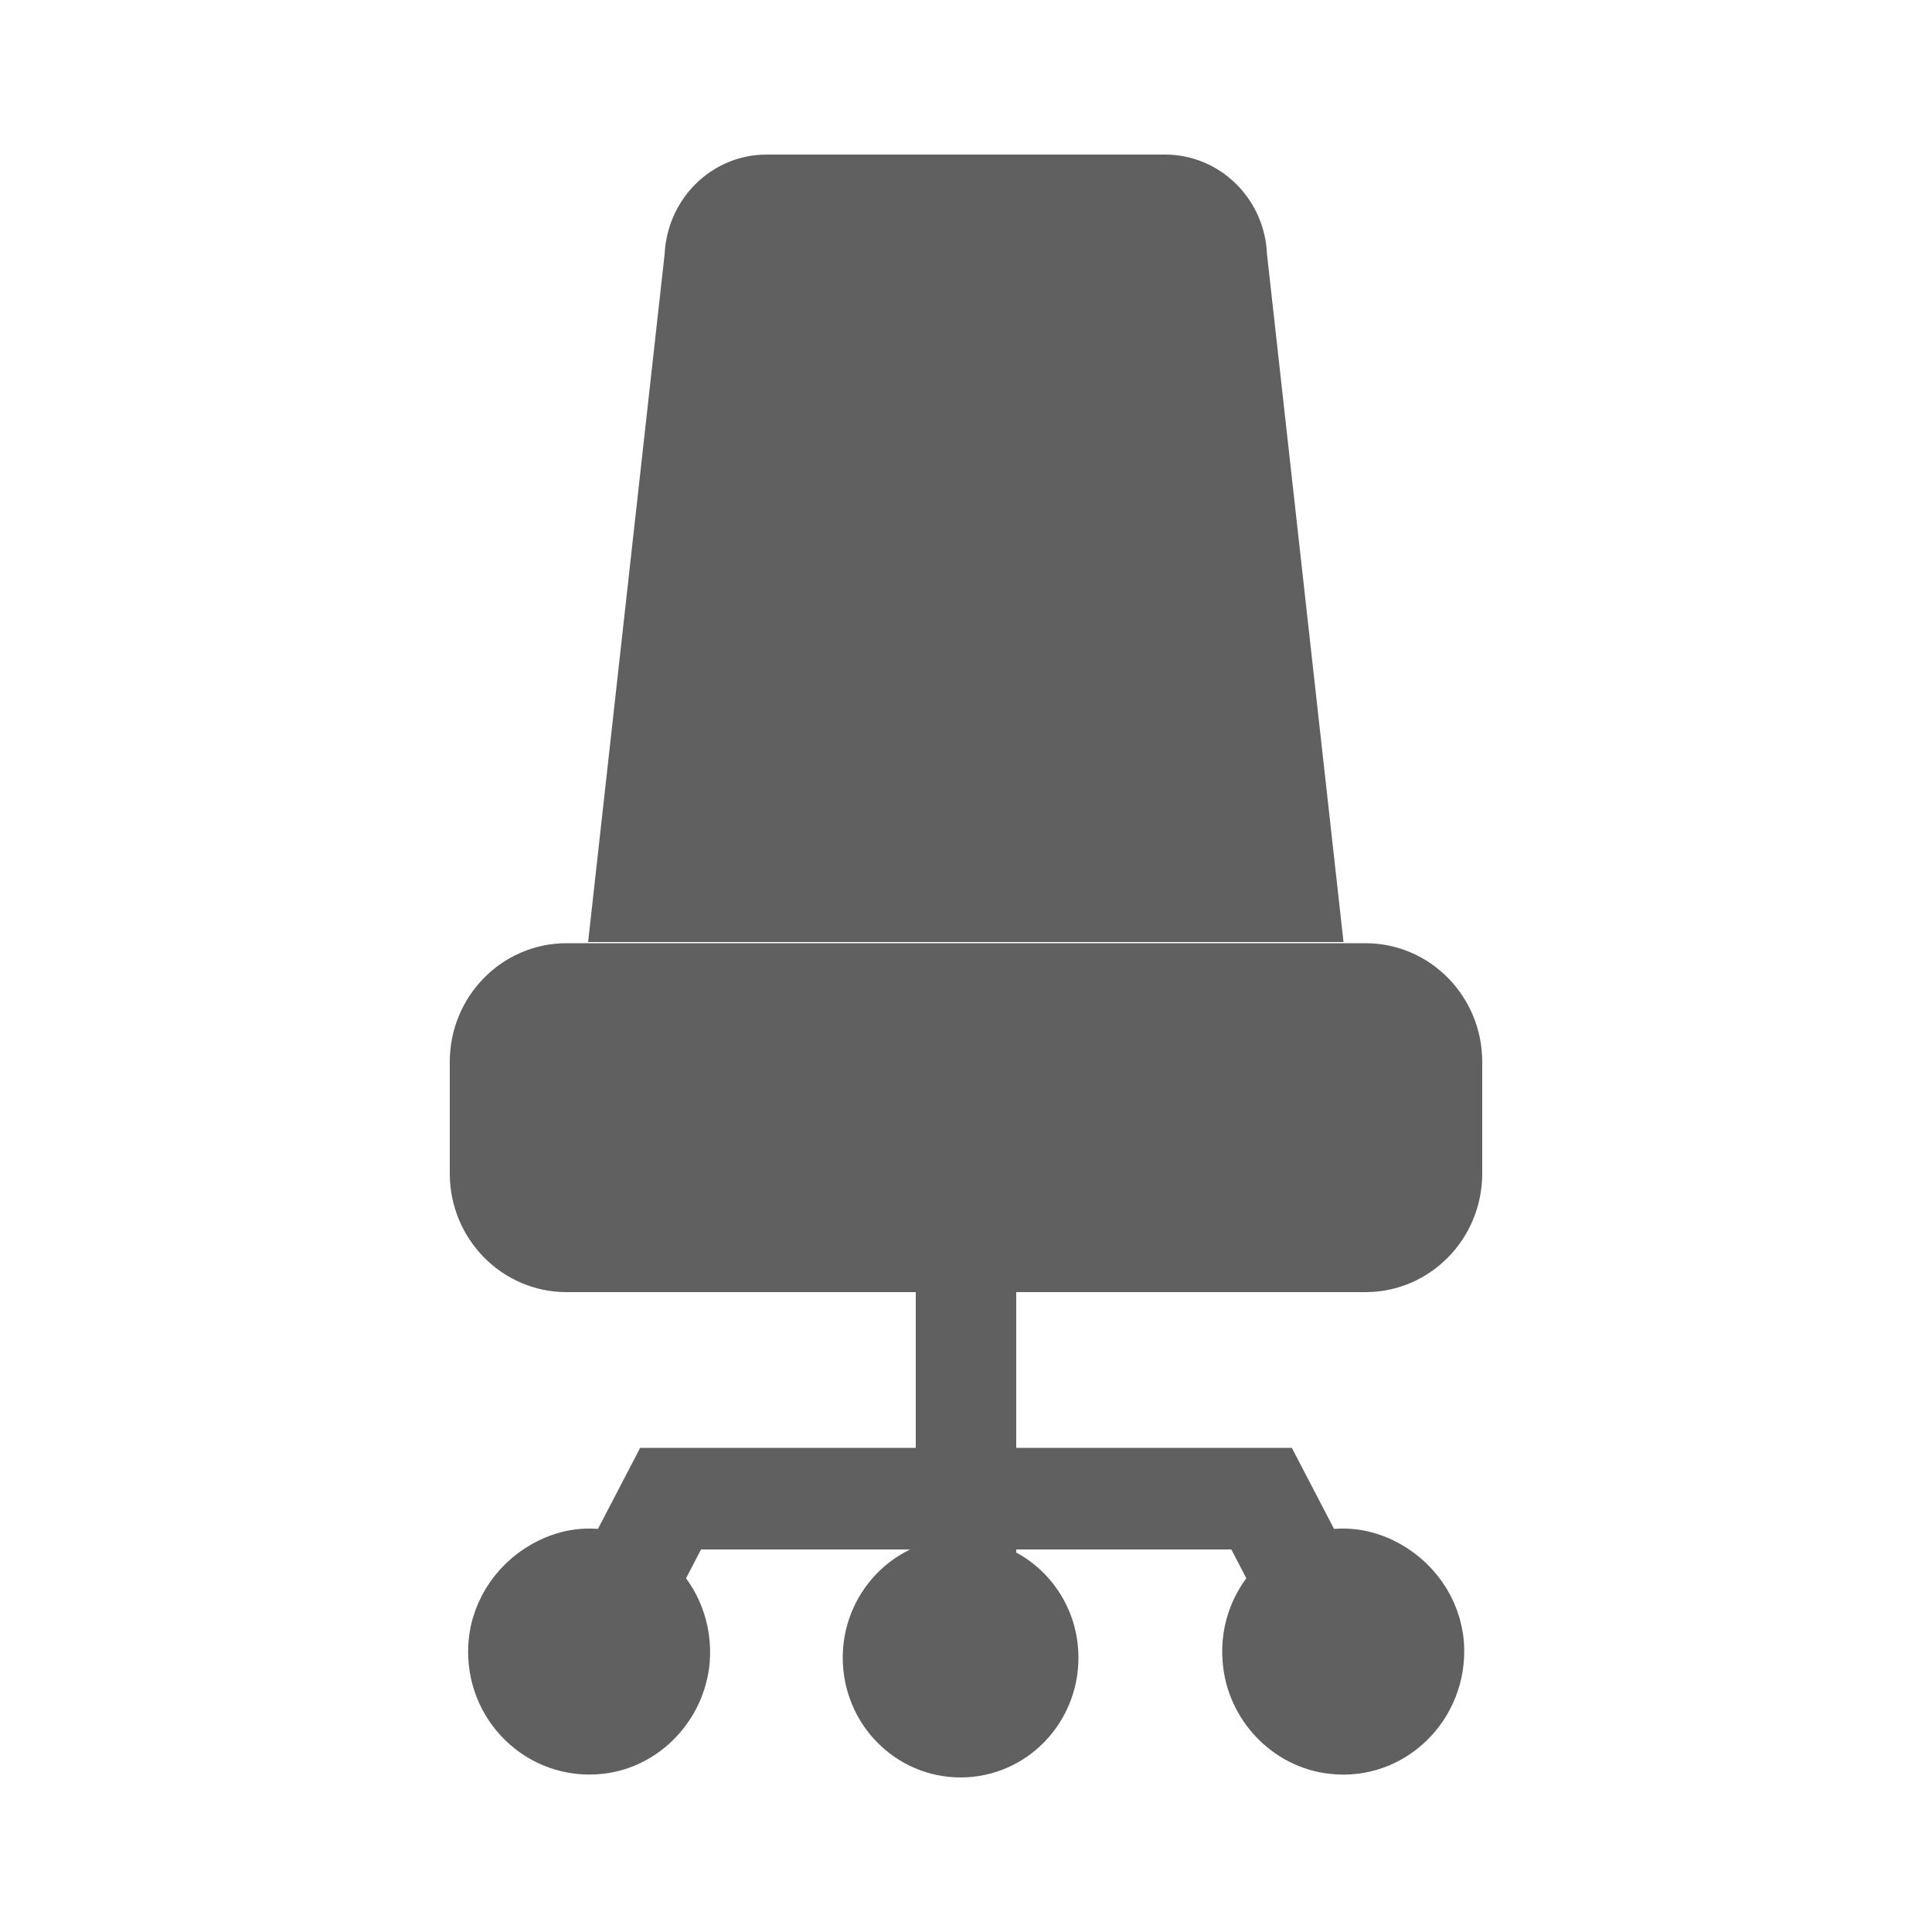
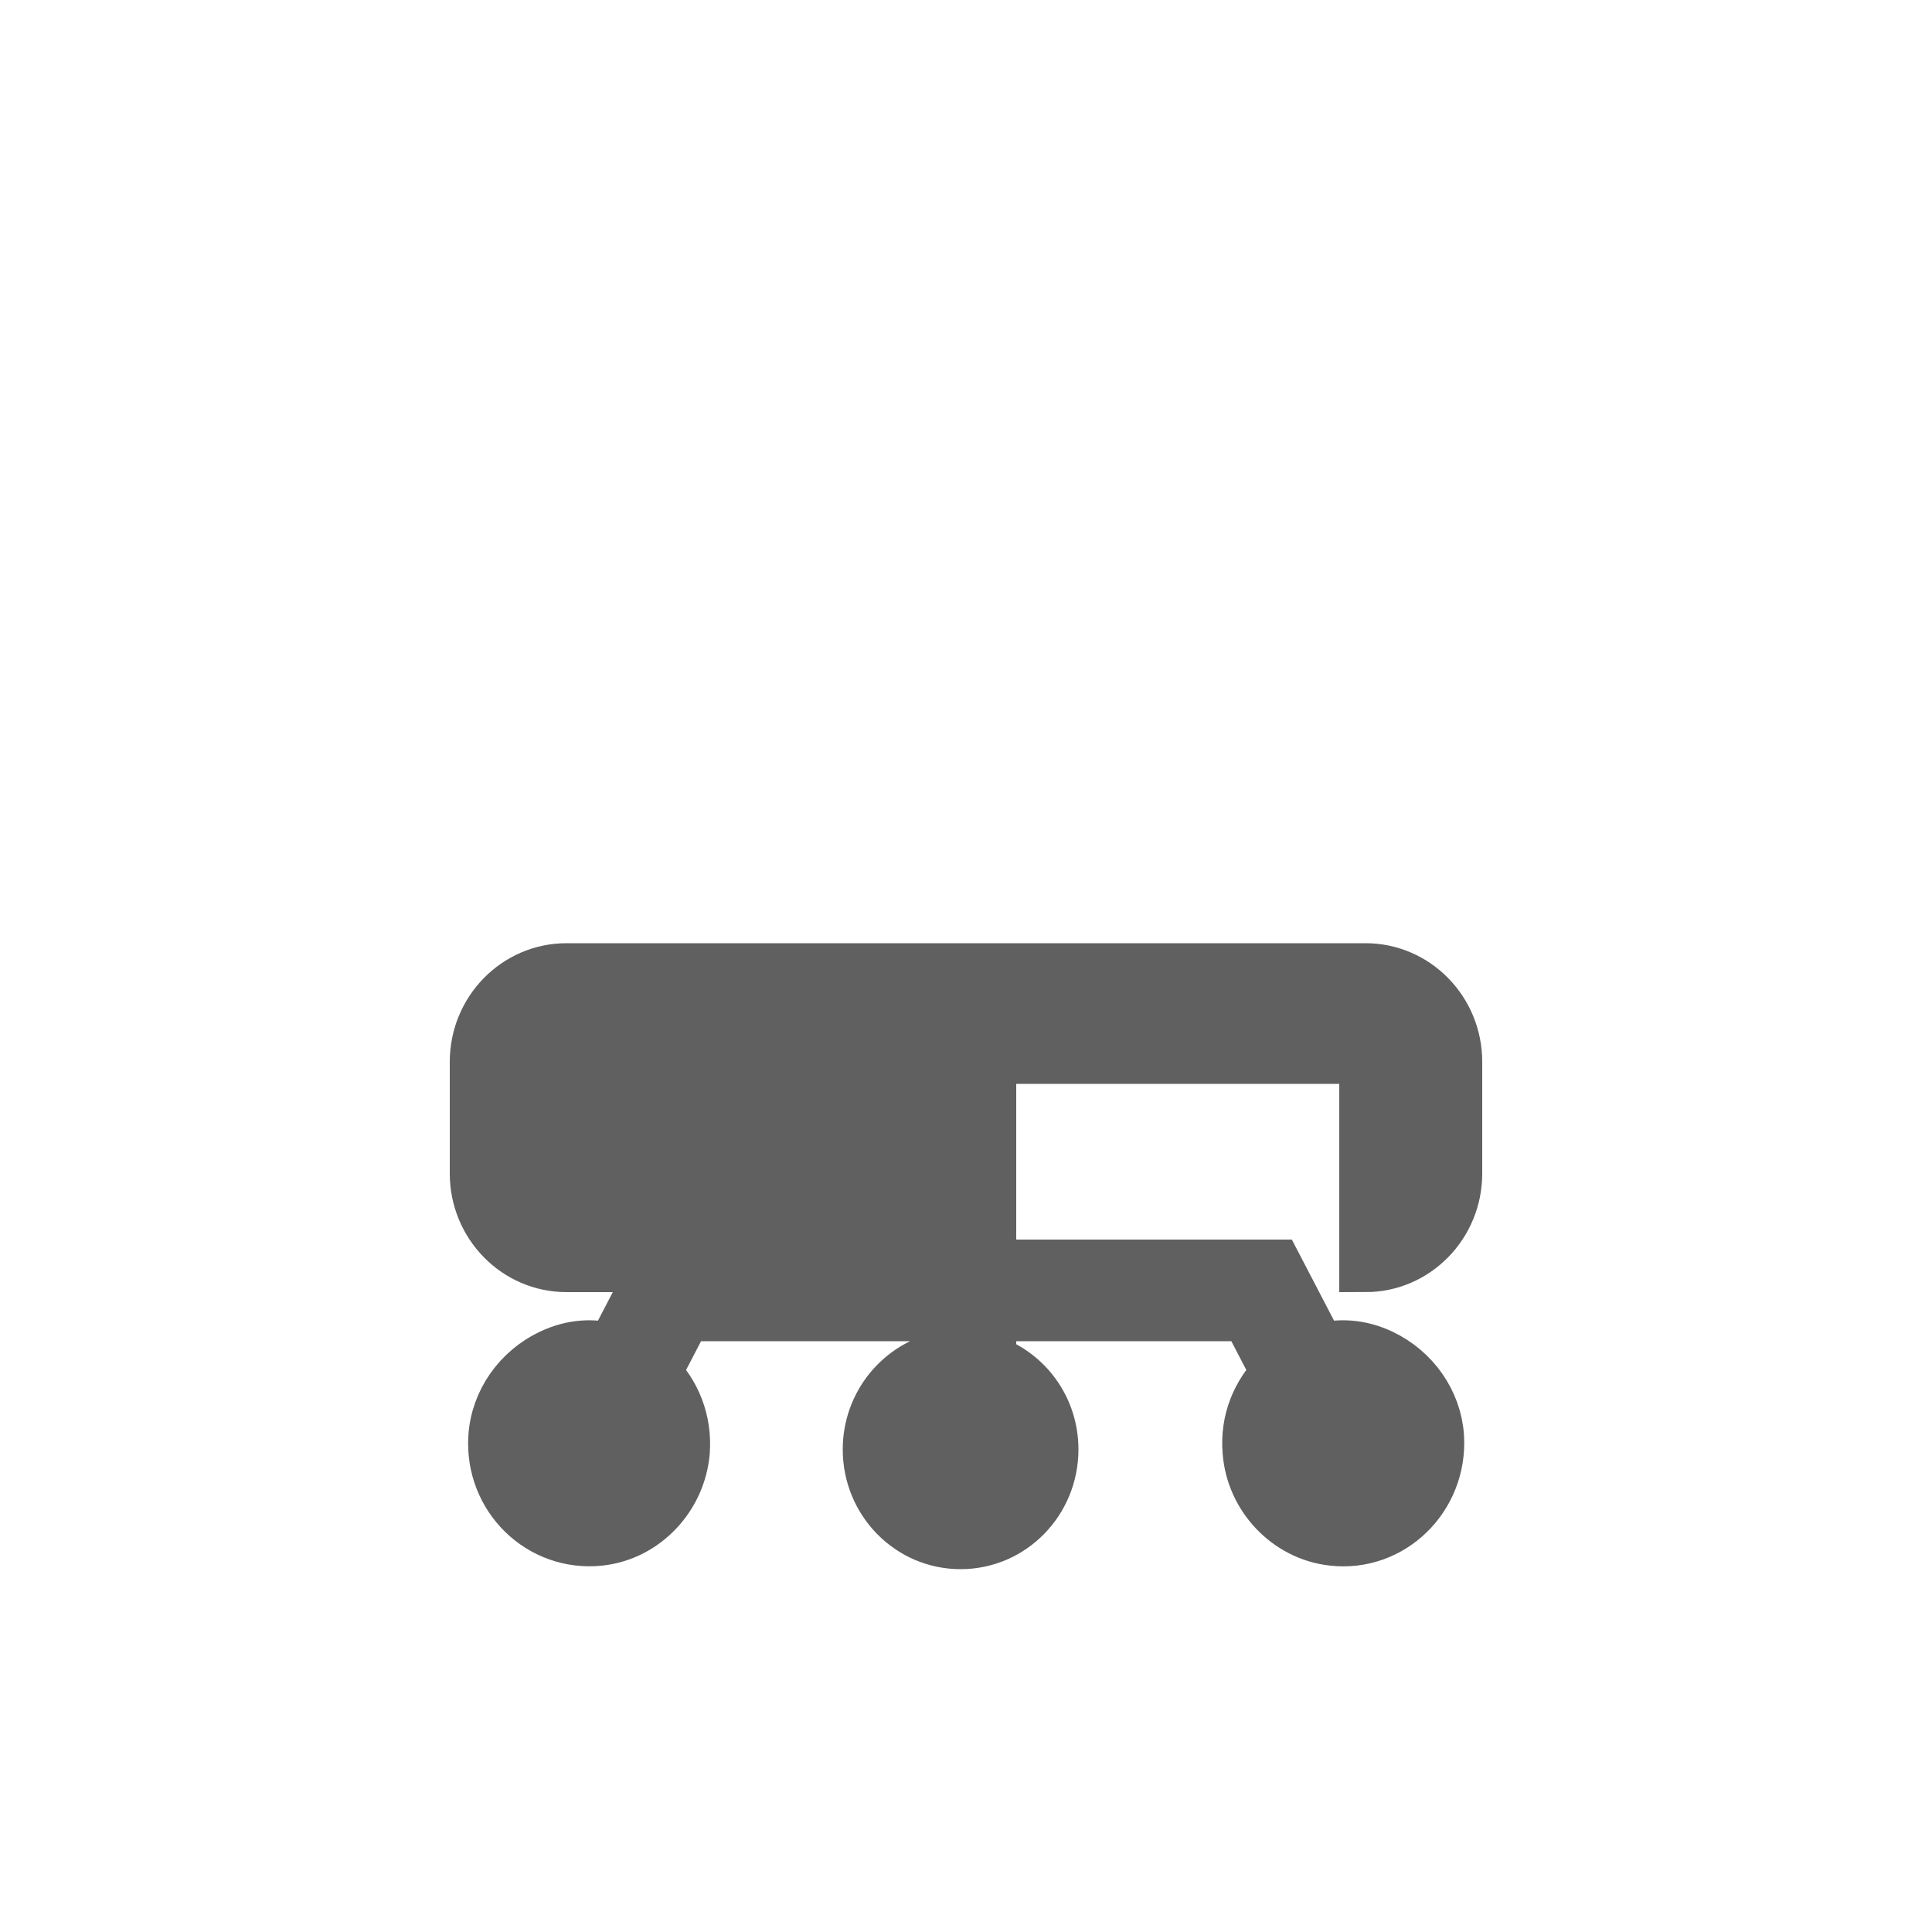
<svg xmlns="http://www.w3.org/2000/svg" id="_レイヤー_1" data-name="レイヤー_1" viewBox="0 0 50 50">
  <defs>
    <style>
      .cls-1 {
        stroke: #606060;
        stroke-miterlimit: 10;
        stroke-width: 1.36px;
      }

      .cls-1, .cls-2 {
        fill: #606060;
      }
    </style>
  </defs>
-   <path class="cls-1" d="M35.34,32.76c1.29,0,2.34-1.07,2.34-2.39v-2.89c0-1.32-1.05-2.39-2.34-2.39H14.66c-1.29,0-2.34,1.07-2.34,2.39v2.89c0,1.32,1.05,2.39,2.34,2.39h9.72v5.39h-7.4l-1.13,2.17c-.49-.13-1.02-.12-1.59.15-.82.39-1.4,1.19-1.46,2.11-.1,1.55,1.19,2.82,2.73,2.65,1.15-.13,2.06-1.1,2.16-2.27.06-.8-.24-1.52-.75-2.02l.79-1.52h6.66v1.11c-1.08.22-1.9,1.2-1.9,2.37,0,1.34,1.06,2.42,2.37,2.42s2.37-1.08,2.37-2.42c0-1.07-.68-1.96-1.61-2.28v-1.2h6.66l.79,1.52c-.51.5-.82,1.22-.75,2.02.09,1.17,1.01,2.14,2.16,2.27,1.53.18,2.82-1.1,2.73-2.65-.06-.92-.64-1.72-1.46-2.11-.57-.27-1.11-.28-1.6-.15l-1.13-2.17h-7.4v-5.39h9.72Z" />
-   <path class="cls-2" d="M32.79,6.58c-.06-1.44-1.22-2.58-2.64-2.58h-10.31c-1.41,0-2.57,1.13-2.64,2.58l-1.98,17.8h19.55l-1.98-17.8Z" />
+   <path class="cls-1" d="M35.34,32.76c1.29,0,2.34-1.07,2.34-2.39v-2.89c0-1.32-1.05-2.39-2.34-2.39H14.66c-1.29,0-2.34,1.07-2.34,2.39v2.89c0,1.32,1.05,2.39,2.34,2.39h9.72h-7.4l-1.13,2.17c-.49-.13-1.02-.12-1.59.15-.82.39-1.4,1.19-1.46,2.11-.1,1.55,1.19,2.82,2.73,2.65,1.15-.13,2.06-1.1,2.16-2.27.06-.8-.24-1.52-.75-2.02l.79-1.52h6.66v1.11c-1.08.22-1.9,1.2-1.9,2.37,0,1.34,1.06,2.42,2.37,2.42s2.37-1.08,2.37-2.42c0-1.07-.68-1.96-1.61-2.28v-1.2h6.66l.79,1.52c-.51.5-.82,1.22-.75,2.02.09,1.17,1.01,2.14,2.16,2.27,1.53.18,2.82-1.1,2.73-2.65-.06-.92-.64-1.72-1.46-2.11-.57-.27-1.11-.28-1.6-.15l-1.13-2.17h-7.4v-5.39h9.72Z" />
</svg>